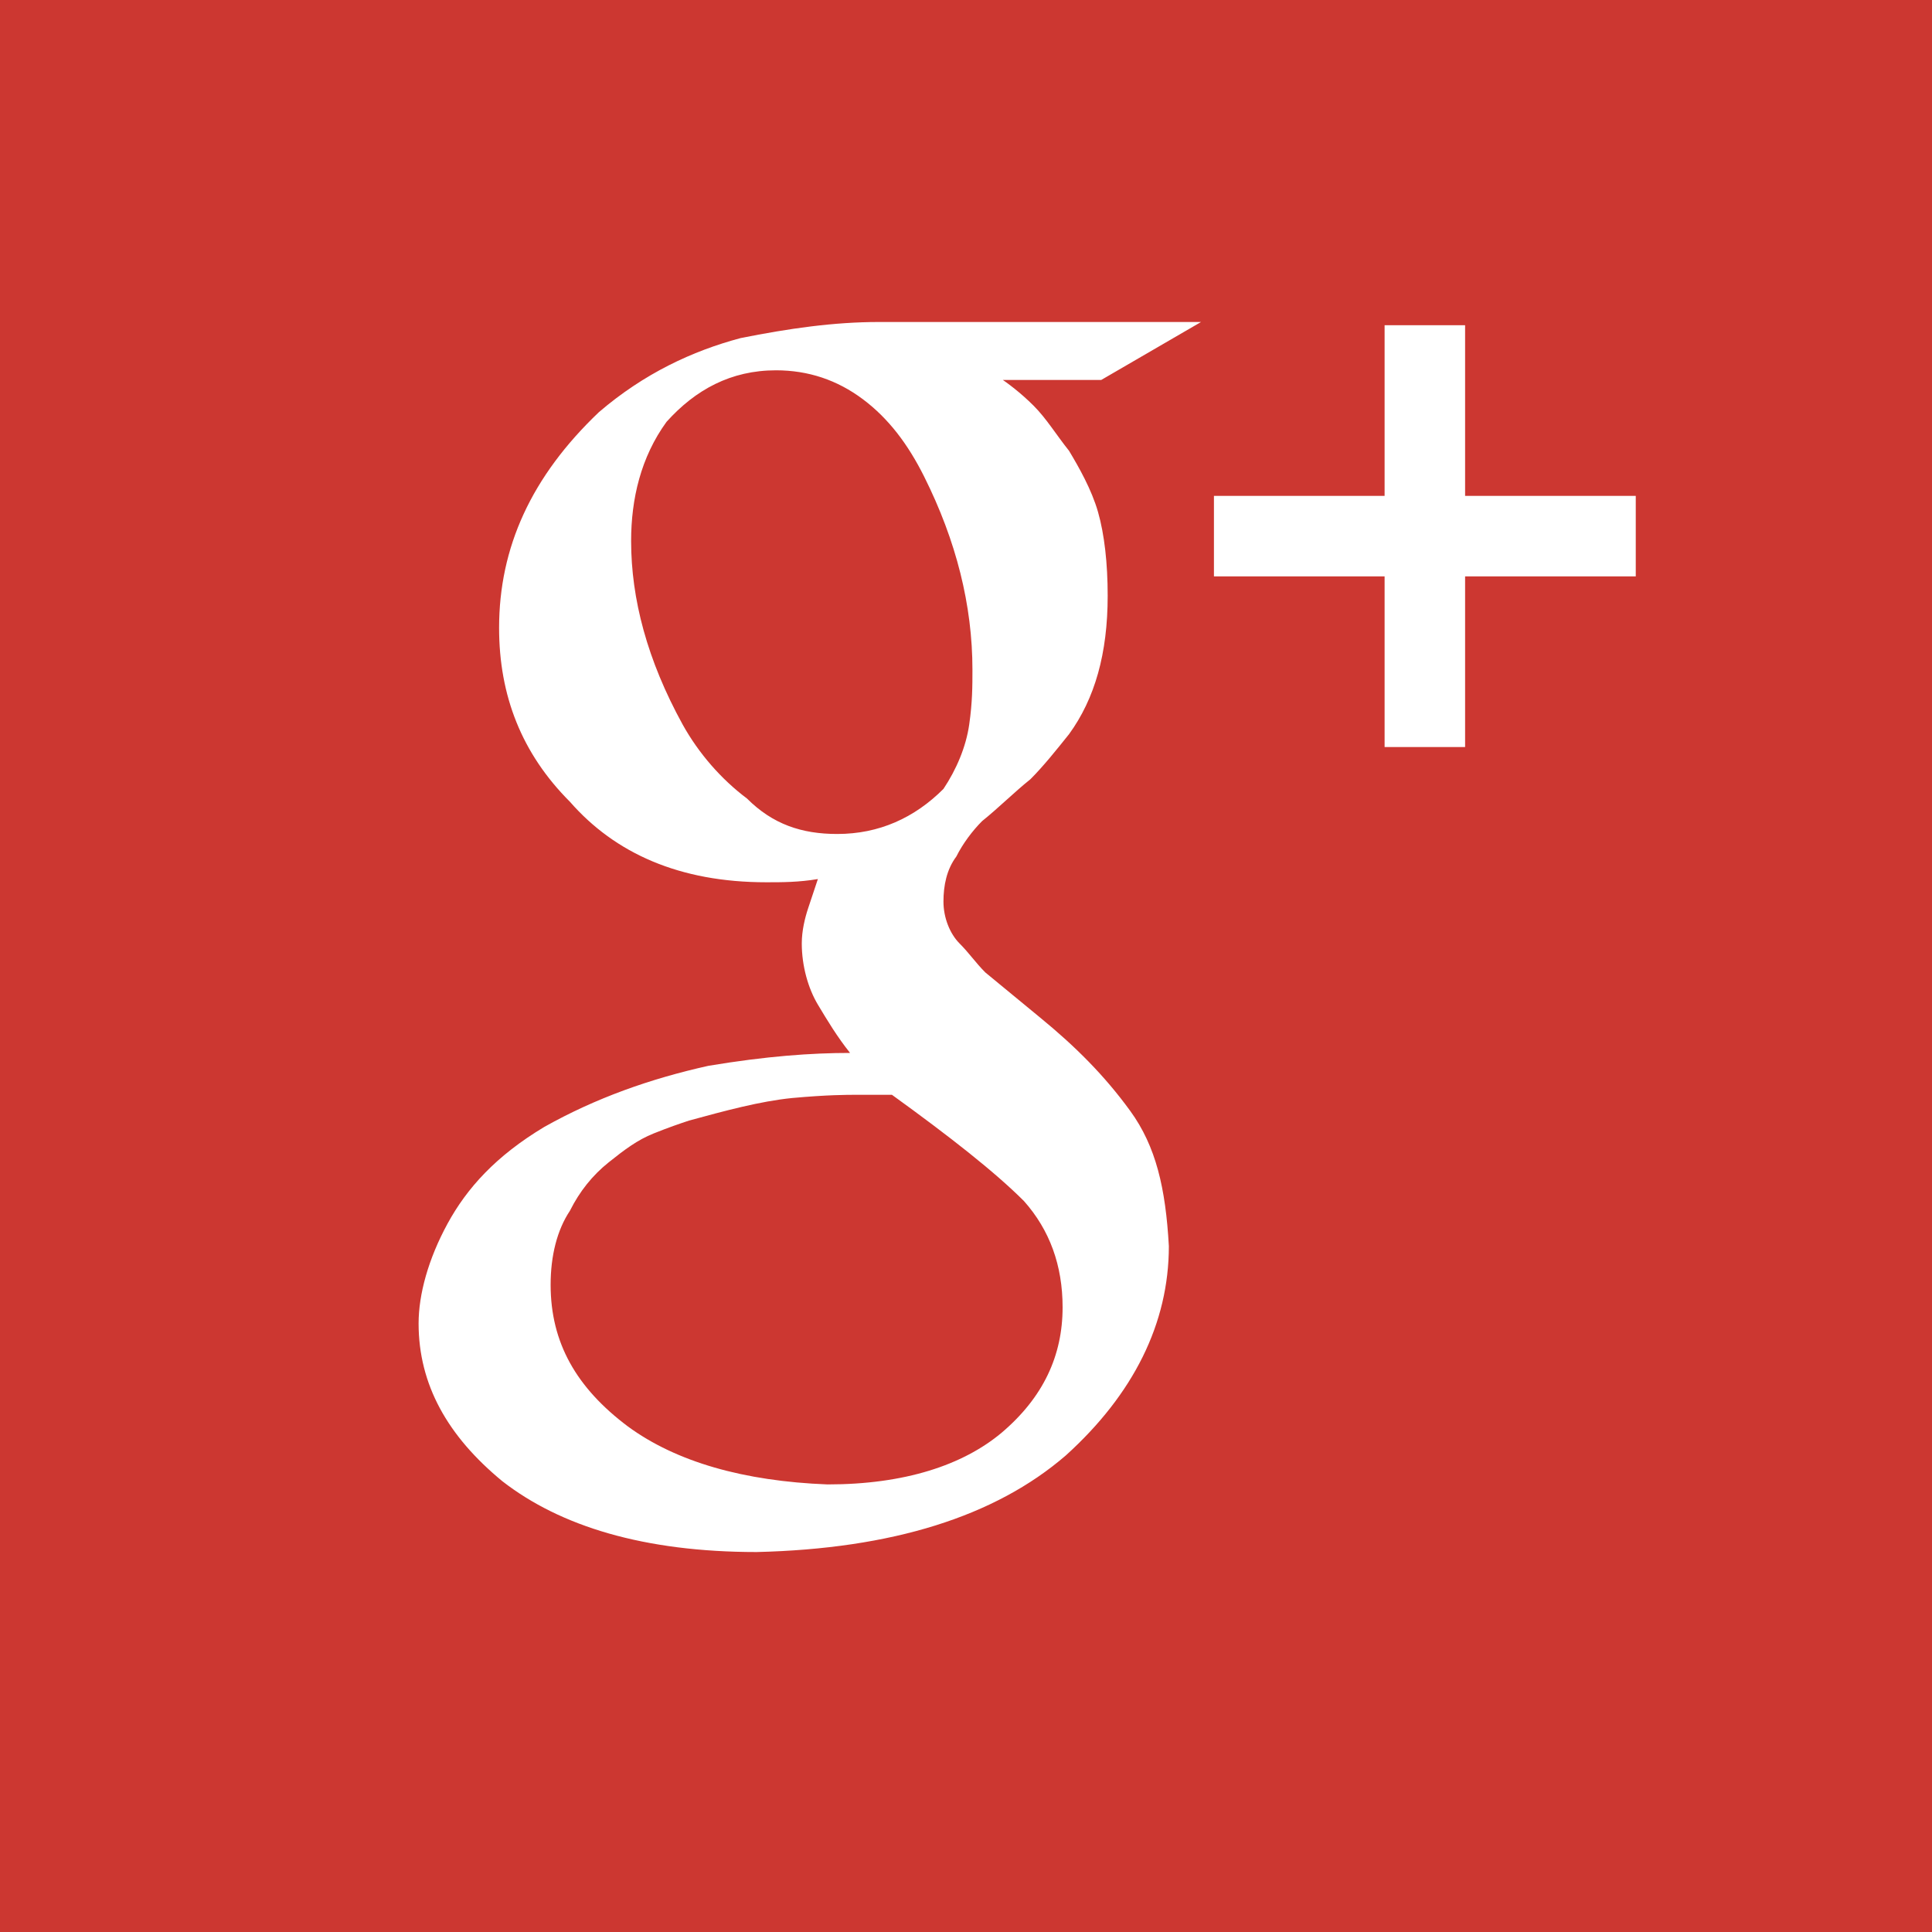
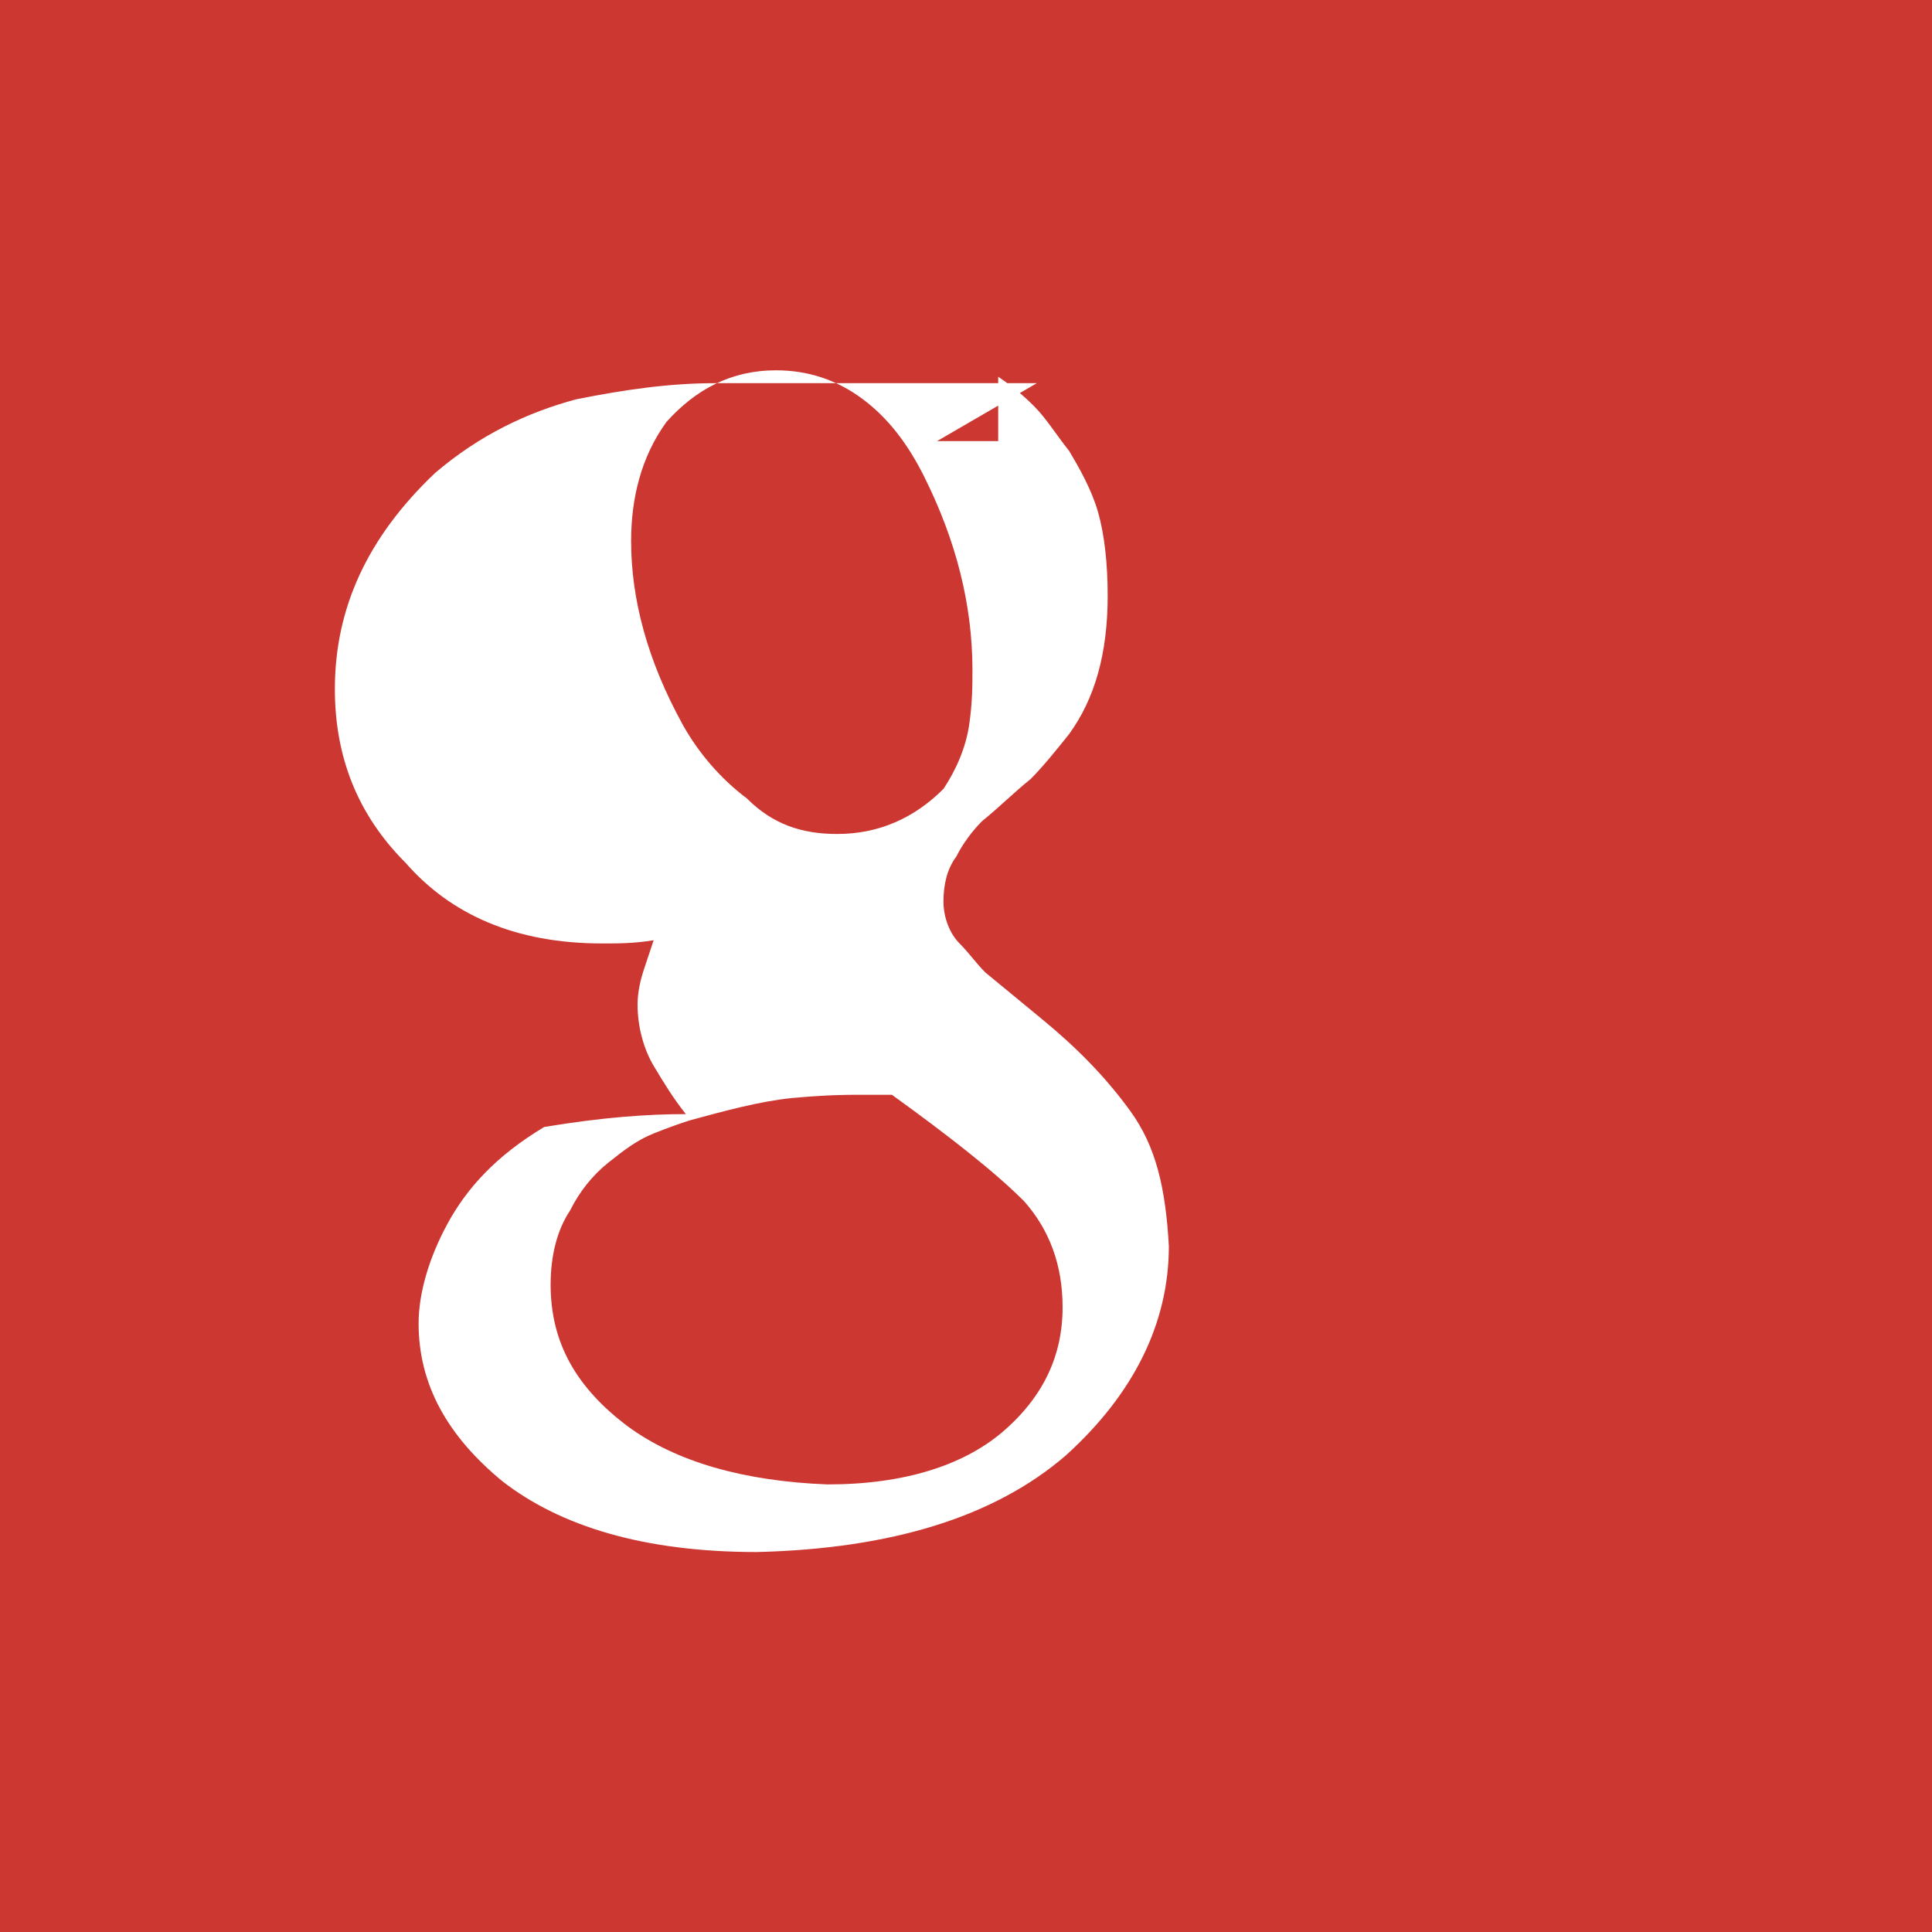
<svg xmlns="http://www.w3.org/2000/svg" version="1.1" id="Layer_1" x="0px" y="0px" viewBox="0 0 60 60" style="enable-background:new 0 0 60 60;" xml:space="preserve">
  <style type="text/css">
	.st0{fill:#3A5A98;}
	.st1{fill:#FFFFFF;}
	.st2{fill:#CD332C;}
	.st3{fill:#29A7DF;}
	.st4{fill:#CC3731;}
</style>
  <g>
    <rect x="0" y="0" class="st4" width="60" height="60" />
    <g>
-       <path class="st1" d="M31,11.7c0.3,0.2,0.7,0.5,1.1,0.9c0.4,0.4,0.7,0.9,1.1,1.4c0.3,0.5,0.7,1.2,0.9,1.9c0.2,0.7,0.3,1.6,0.3,2.6    c0,1.8-0.4,3.2-1.2,4.3c-0.4,0.5-0.8,1-1.2,1.4c-0.5,0.4-1,0.9-1.5,1.3c-0.3,0.3-0.6,0.7-0.8,1.1c-0.3,0.4-0.4,0.9-0.4,1.4    c0,0.5,0.2,1,0.5,1.3c0.3,0.3,0.5,0.6,0.8,0.9l1.7,1.4c1.1,0.9,2,1.8,2.8,2.9c0.8,1.1,1.1,2.4,1.2,4.2c0,2.4-1.1,4.6-3.2,6.5    c-2.2,1.9-5.4,2.9-9.6,3c-3.5,0-6.1-0.8-7.9-2.2c-1.7-1.4-2.6-3-2.6-4.9c0-0.9,0.3-2,0.9-3.1c0.6-1.1,1.5-2.1,3-3    c1.6-0.9,3.3-1.5,5.1-1.9c1.8-0.3,3.2-0.4,4.4-0.4c-0.4-0.5-0.7-1-1-1.5c-0.3-0.5-0.5-1.2-0.5-1.9c0-0.4,0.1-0.8,0.2-1.1    c0.1-0.3,0.2-0.6,0.3-0.9c-0.6,0.1-1.1,0.1-1.6,0.1c-2.7,0-4.7-0.9-6.1-2.5c-1.5-1.5-2.2-3.3-2.2-5.4c0-2.5,1-4.7,3.1-6.7    c1.4-1.2,2.9-1.9,4.4-2.3c1.5-0.3,2.9-0.5,4.3-0.5h10l-3.1,1.8H31z M33,40.6c0-1.3-0.4-2.4-1.2-3.3c-0.9-0.9-2.3-2-4.1-3.3    c-0.3,0-0.7,0-1.1,0c-0.3,0-0.9,0-2,0.1c-1,0.1-2.1,0.4-3.2,0.7c-0.3,0.1-0.6,0.2-1.1,0.4c-0.5,0.2-0.9,0.5-1.4,0.9    c-0.5,0.4-0.9,0.9-1.2,1.5c-0.4,0.6-0.6,1.4-0.6,2.3c0,1.8,0.8,3.2,2.4,4.4c1.5,1.1,3.6,1.7,6.2,1.8c2.4,0,4.2-0.6,5.4-1.6    C32.4,43.4,33,42.1,33,40.6z M26,25.9c1.3,0,2.4-0.5,3.3-1.4c0.4-0.6,0.7-1.3,0.8-2c0.1-0.7,0.1-1.2,0.1-1.7c0-2-0.5-4-1.5-6    c-0.5-1-1.1-1.8-1.9-2.4c-0.8-0.6-1.7-0.9-2.7-0.9c-1.4,0-2.5,0.6-3.4,1.6c-0.8,1.1-1.1,2.4-1.1,3.7c0,1.8,0.5,3.7,1.6,5.7    c0.5,0.9,1.2,1.7,2,2.3C24,25.6,24.9,25.9,26,25.9z" />
-       <polygon class="st1" points="50.8,15.4 45.5,15.4 45.5,10.1 43,10.1 43,15.4 37.7,15.4 37.7,17.9 43,17.9 43,23.2 45.5,23.2     45.5,17.9 50.8,17.9   " />
+       <path class="st1" d="M31,11.7c0.3,0.2,0.7,0.5,1.1,0.9c0.4,0.4,0.7,0.9,1.1,1.4c0.3,0.5,0.7,1.2,0.9,1.9c0.2,0.7,0.3,1.6,0.3,2.6    c0,1.8-0.4,3.2-1.2,4.3c-0.4,0.5-0.8,1-1.2,1.4c-0.5,0.4-1,0.9-1.5,1.3c-0.3,0.3-0.6,0.7-0.8,1.1c-0.3,0.4-0.4,0.9-0.4,1.4    c0,0.5,0.2,1,0.5,1.3c0.3,0.3,0.5,0.6,0.8,0.9l1.7,1.4c1.1,0.9,2,1.8,2.8,2.9c0.8,1.1,1.1,2.4,1.2,4.2c0,2.4-1.1,4.6-3.2,6.5    c-2.2,1.9-5.4,2.9-9.6,3c-3.5,0-6.1-0.8-7.9-2.2c-1.7-1.4-2.6-3-2.6-4.9c0-0.9,0.3-2,0.9-3.1c0.6-1.1,1.5-2.1,3-3    c1.8-0.3,3.2-0.4,4.4-0.4c-0.4-0.5-0.7-1-1-1.5c-0.3-0.5-0.5-1.2-0.5-1.9c0-0.4,0.1-0.8,0.2-1.1    c0.1-0.3,0.2-0.6,0.3-0.9c-0.6,0.1-1.1,0.1-1.6,0.1c-2.7,0-4.7-0.9-6.1-2.5c-1.5-1.5-2.2-3.3-2.2-5.4c0-2.5,1-4.7,3.1-6.7    c1.4-1.2,2.9-1.9,4.4-2.3c1.5-0.3,2.9-0.5,4.3-0.5h10l-3.1,1.8H31z M33,40.6c0-1.3-0.4-2.4-1.2-3.3c-0.9-0.9-2.3-2-4.1-3.3    c-0.3,0-0.7,0-1.1,0c-0.3,0-0.9,0-2,0.1c-1,0.1-2.1,0.4-3.2,0.7c-0.3,0.1-0.6,0.2-1.1,0.4c-0.5,0.2-0.9,0.5-1.4,0.9    c-0.5,0.4-0.9,0.9-1.2,1.5c-0.4,0.6-0.6,1.4-0.6,2.3c0,1.8,0.8,3.2,2.4,4.4c1.5,1.1,3.6,1.7,6.2,1.8c2.4,0,4.2-0.6,5.4-1.6    C32.4,43.4,33,42.1,33,40.6z M26,25.9c1.3,0,2.4-0.5,3.3-1.4c0.4-0.6,0.7-1.3,0.8-2c0.1-0.7,0.1-1.2,0.1-1.7c0-2-0.5-4-1.5-6    c-0.5-1-1.1-1.8-1.9-2.4c-0.8-0.6-1.7-0.9-2.7-0.9c-1.4,0-2.5,0.6-3.4,1.6c-0.8,1.1-1.1,2.4-1.1,3.7c0,1.8,0.5,3.7,1.6,5.7    c0.5,0.9,1.2,1.7,2,2.3C24,25.6,24.9,25.9,26,25.9z" />
    </g>
  </g>
</svg>